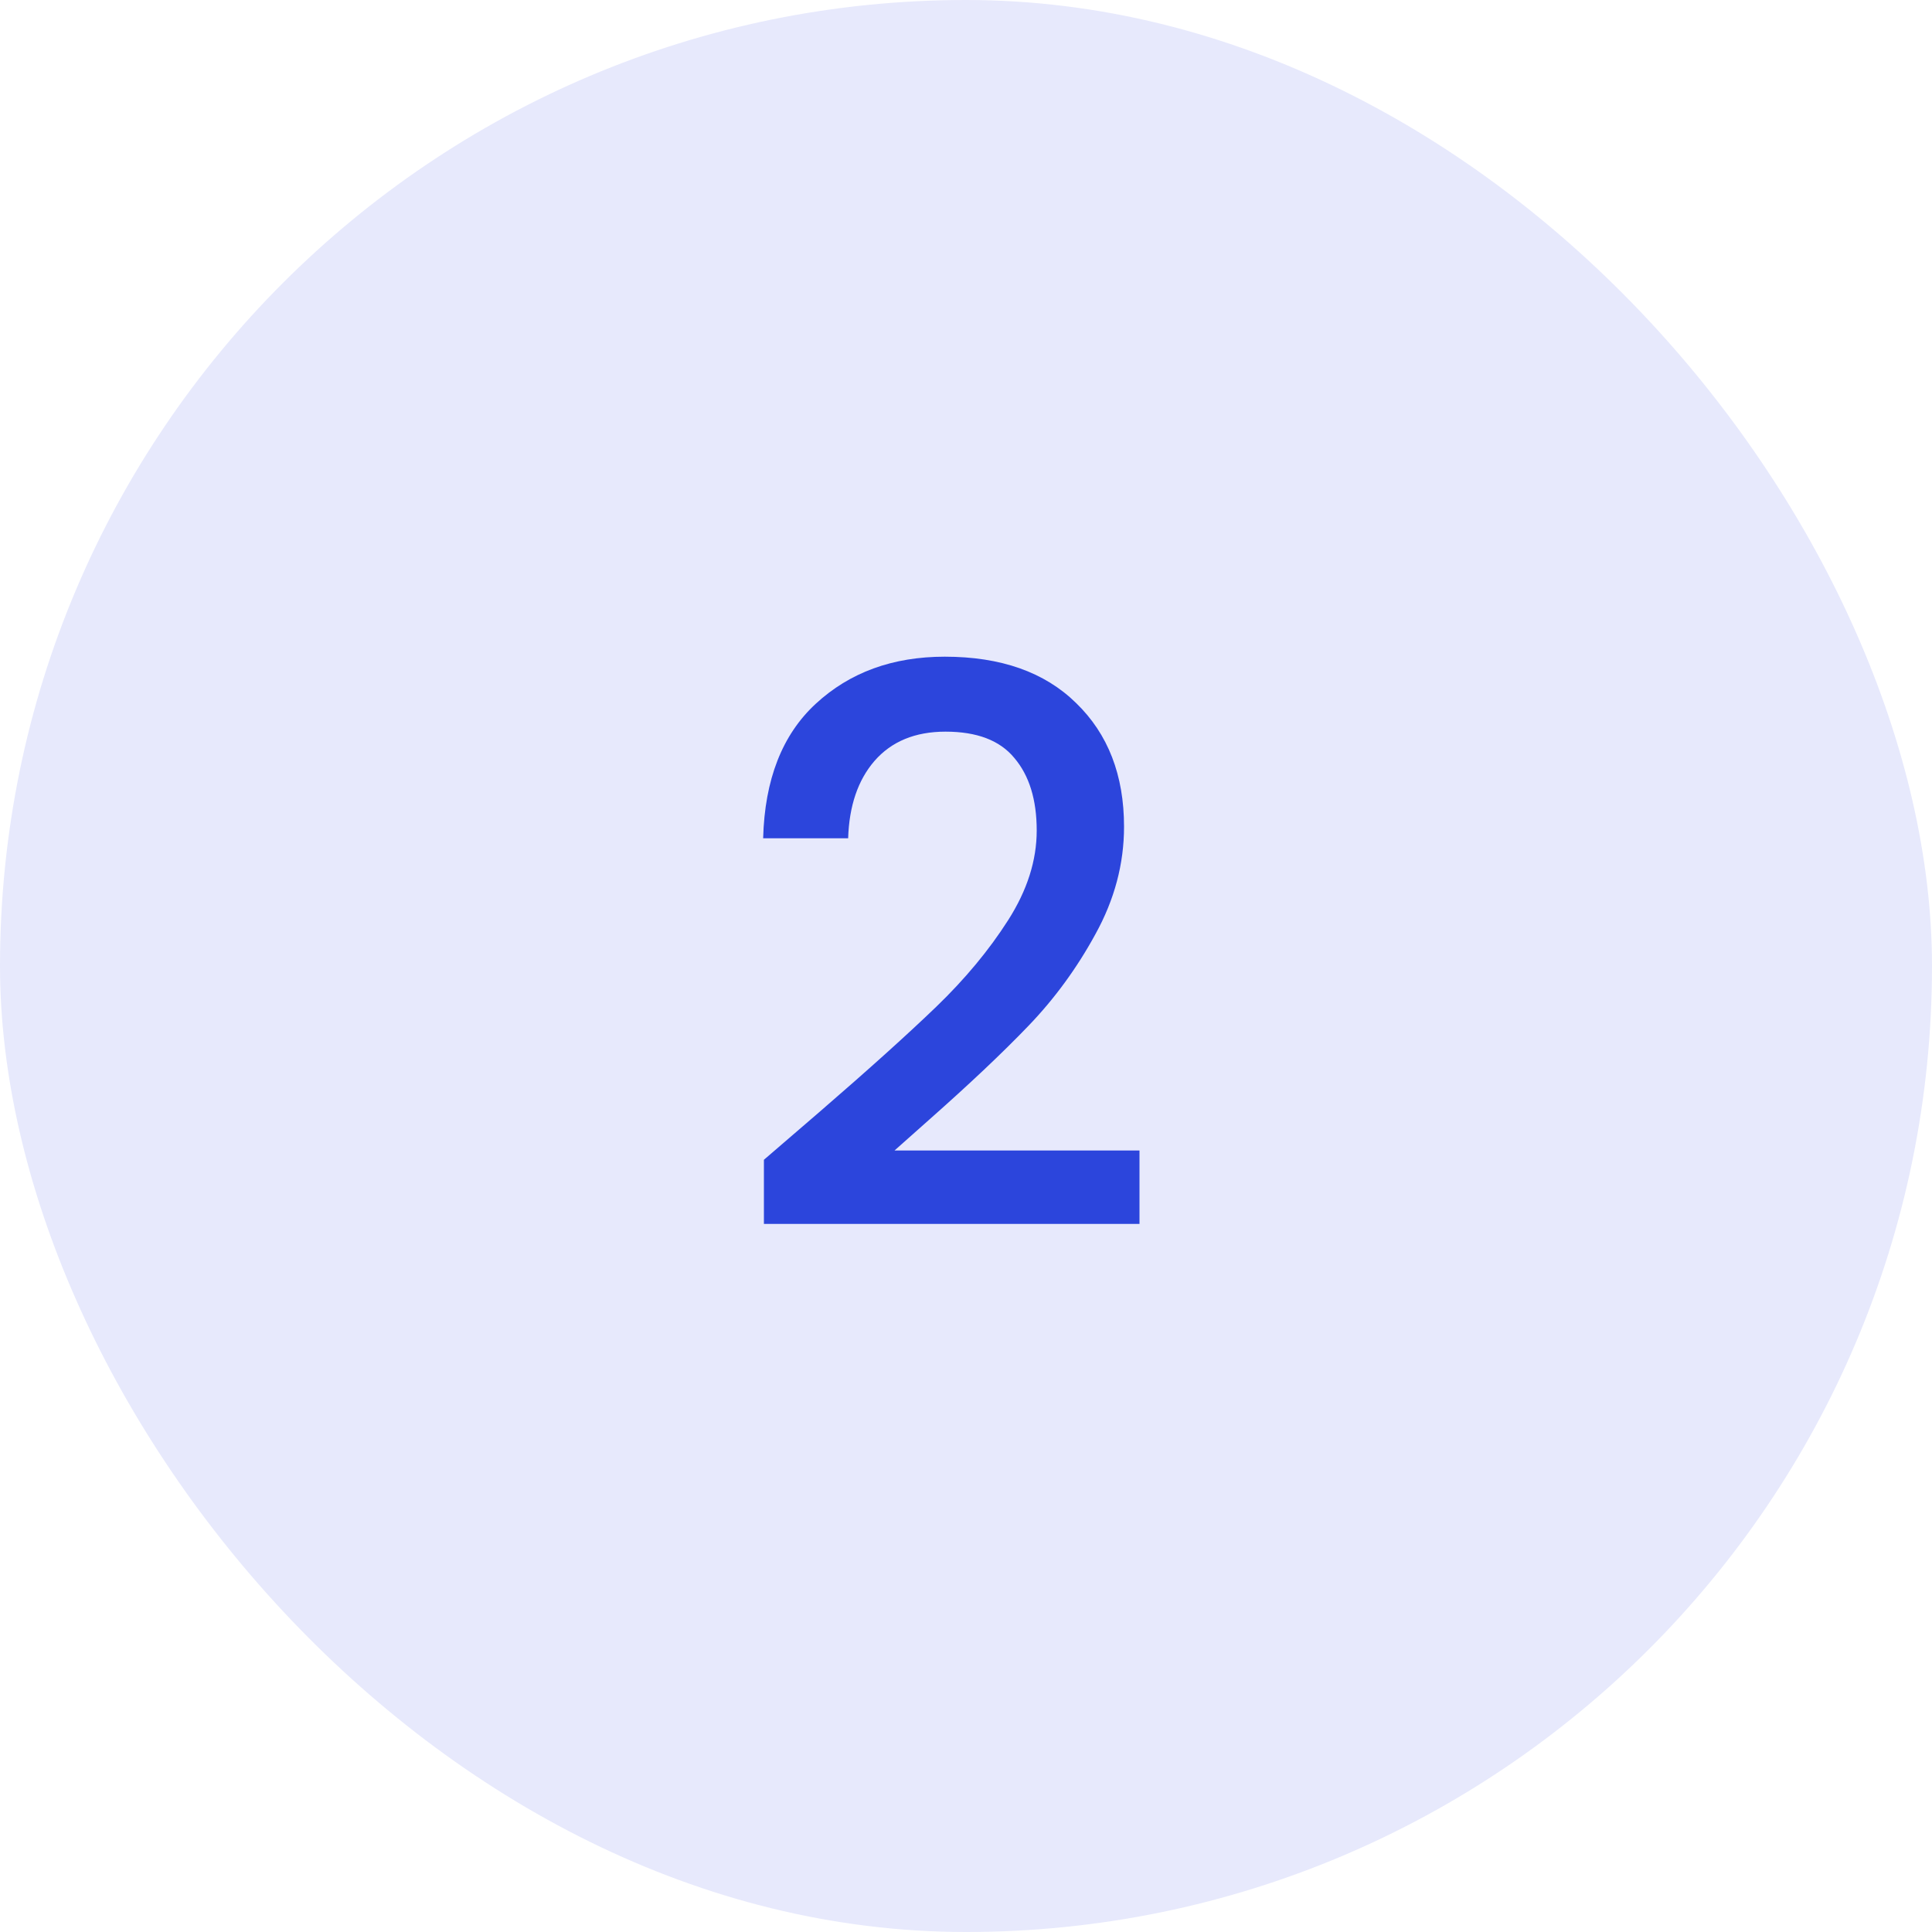
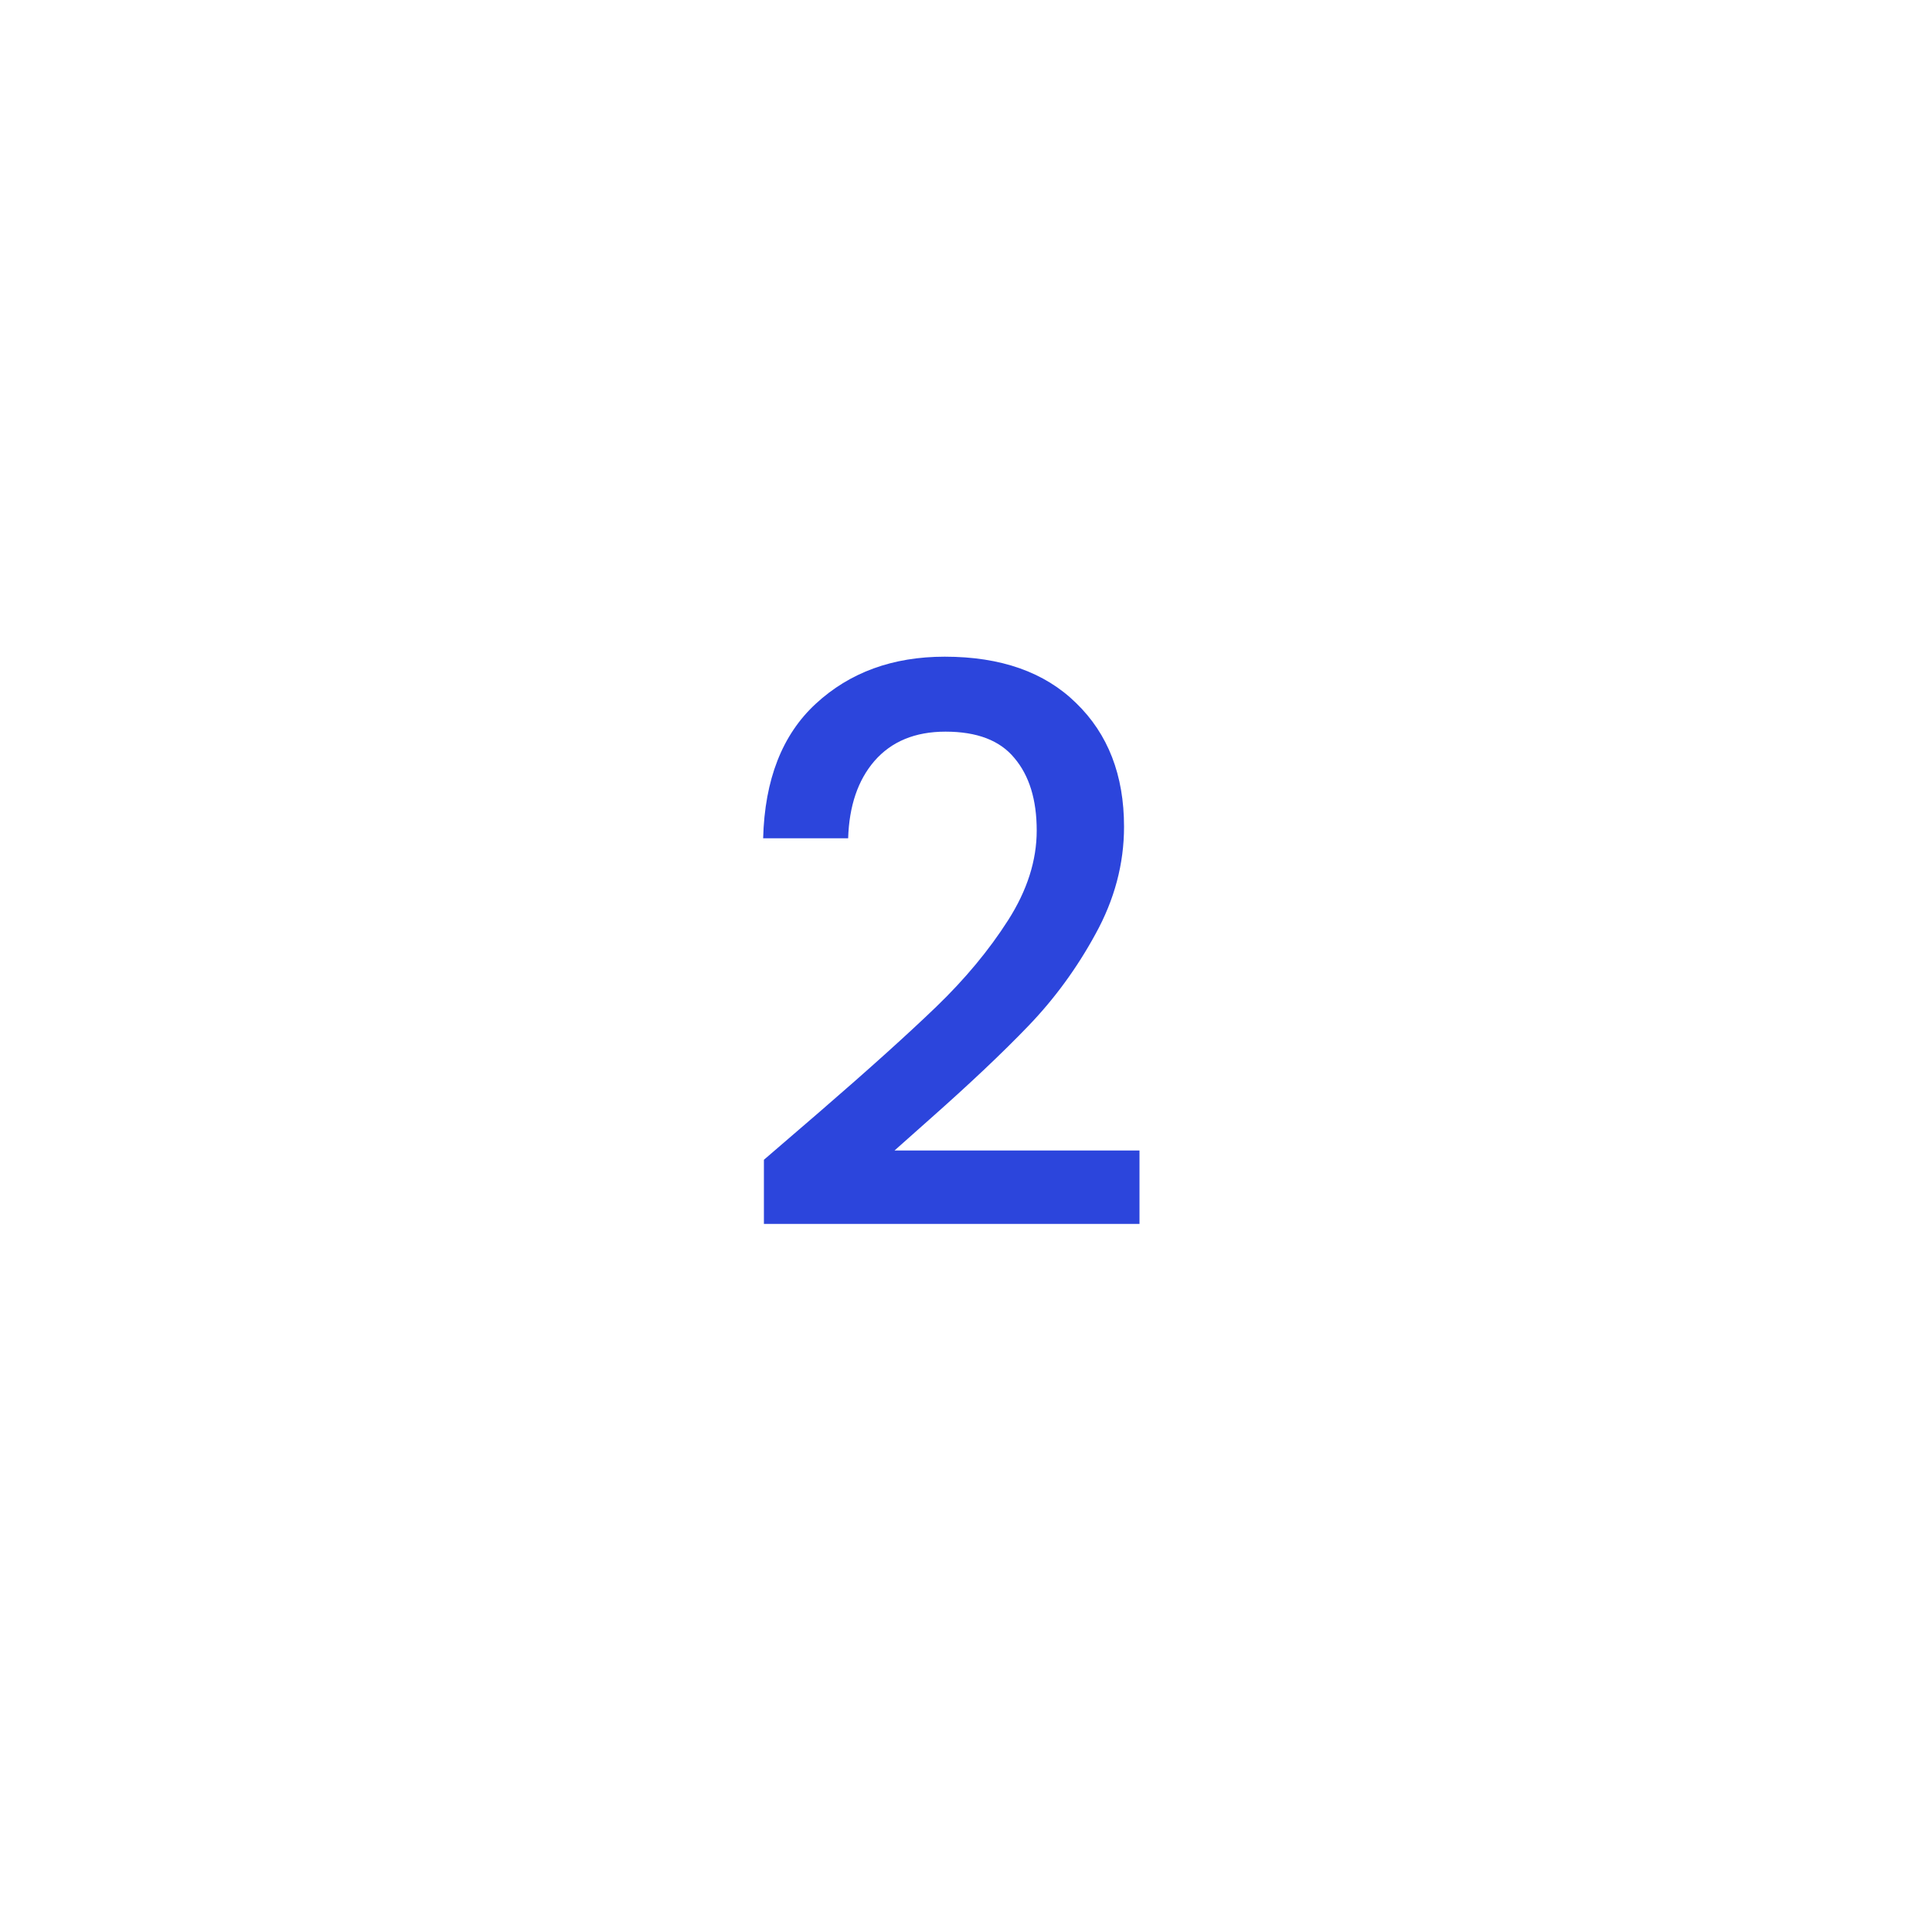
<svg xmlns="http://www.w3.org/2000/svg" width="40" height="40" viewBox="0 0 40 40" fill="none">
-   <rect width="40" height="40" rx="20" fill="#E7E9FC" />
  <path d="M16.968 23.02C17.992 22.135 18.797 21.409 19.384 20.844C19.981 20.268 20.477 19.671 20.872 19.052C21.267 18.433 21.464 17.815 21.464 17.196C21.464 16.556 21.309 16.055 21 15.692C20.701 15.329 20.227 15.148 19.576 15.148C18.947 15.148 18.456 15.351 18.104 15.756C17.763 16.151 17.581 16.684 17.56 17.356H15.8C15.832 16.14 16.195 15.212 16.888 14.572C17.592 13.921 18.483 13.596 19.56 13.596C20.723 13.596 21.629 13.916 22.28 14.556C22.941 15.196 23.272 16.049 23.272 17.116C23.272 17.884 23.075 18.625 22.68 19.34C22.296 20.044 21.832 20.679 21.288 21.244C20.755 21.799 20.072 22.444 19.24 23.18L18.52 23.82H23.592V25.34H15.816V24.012L16.968 23.02Z" fill="#2C45DC" />
</svg>